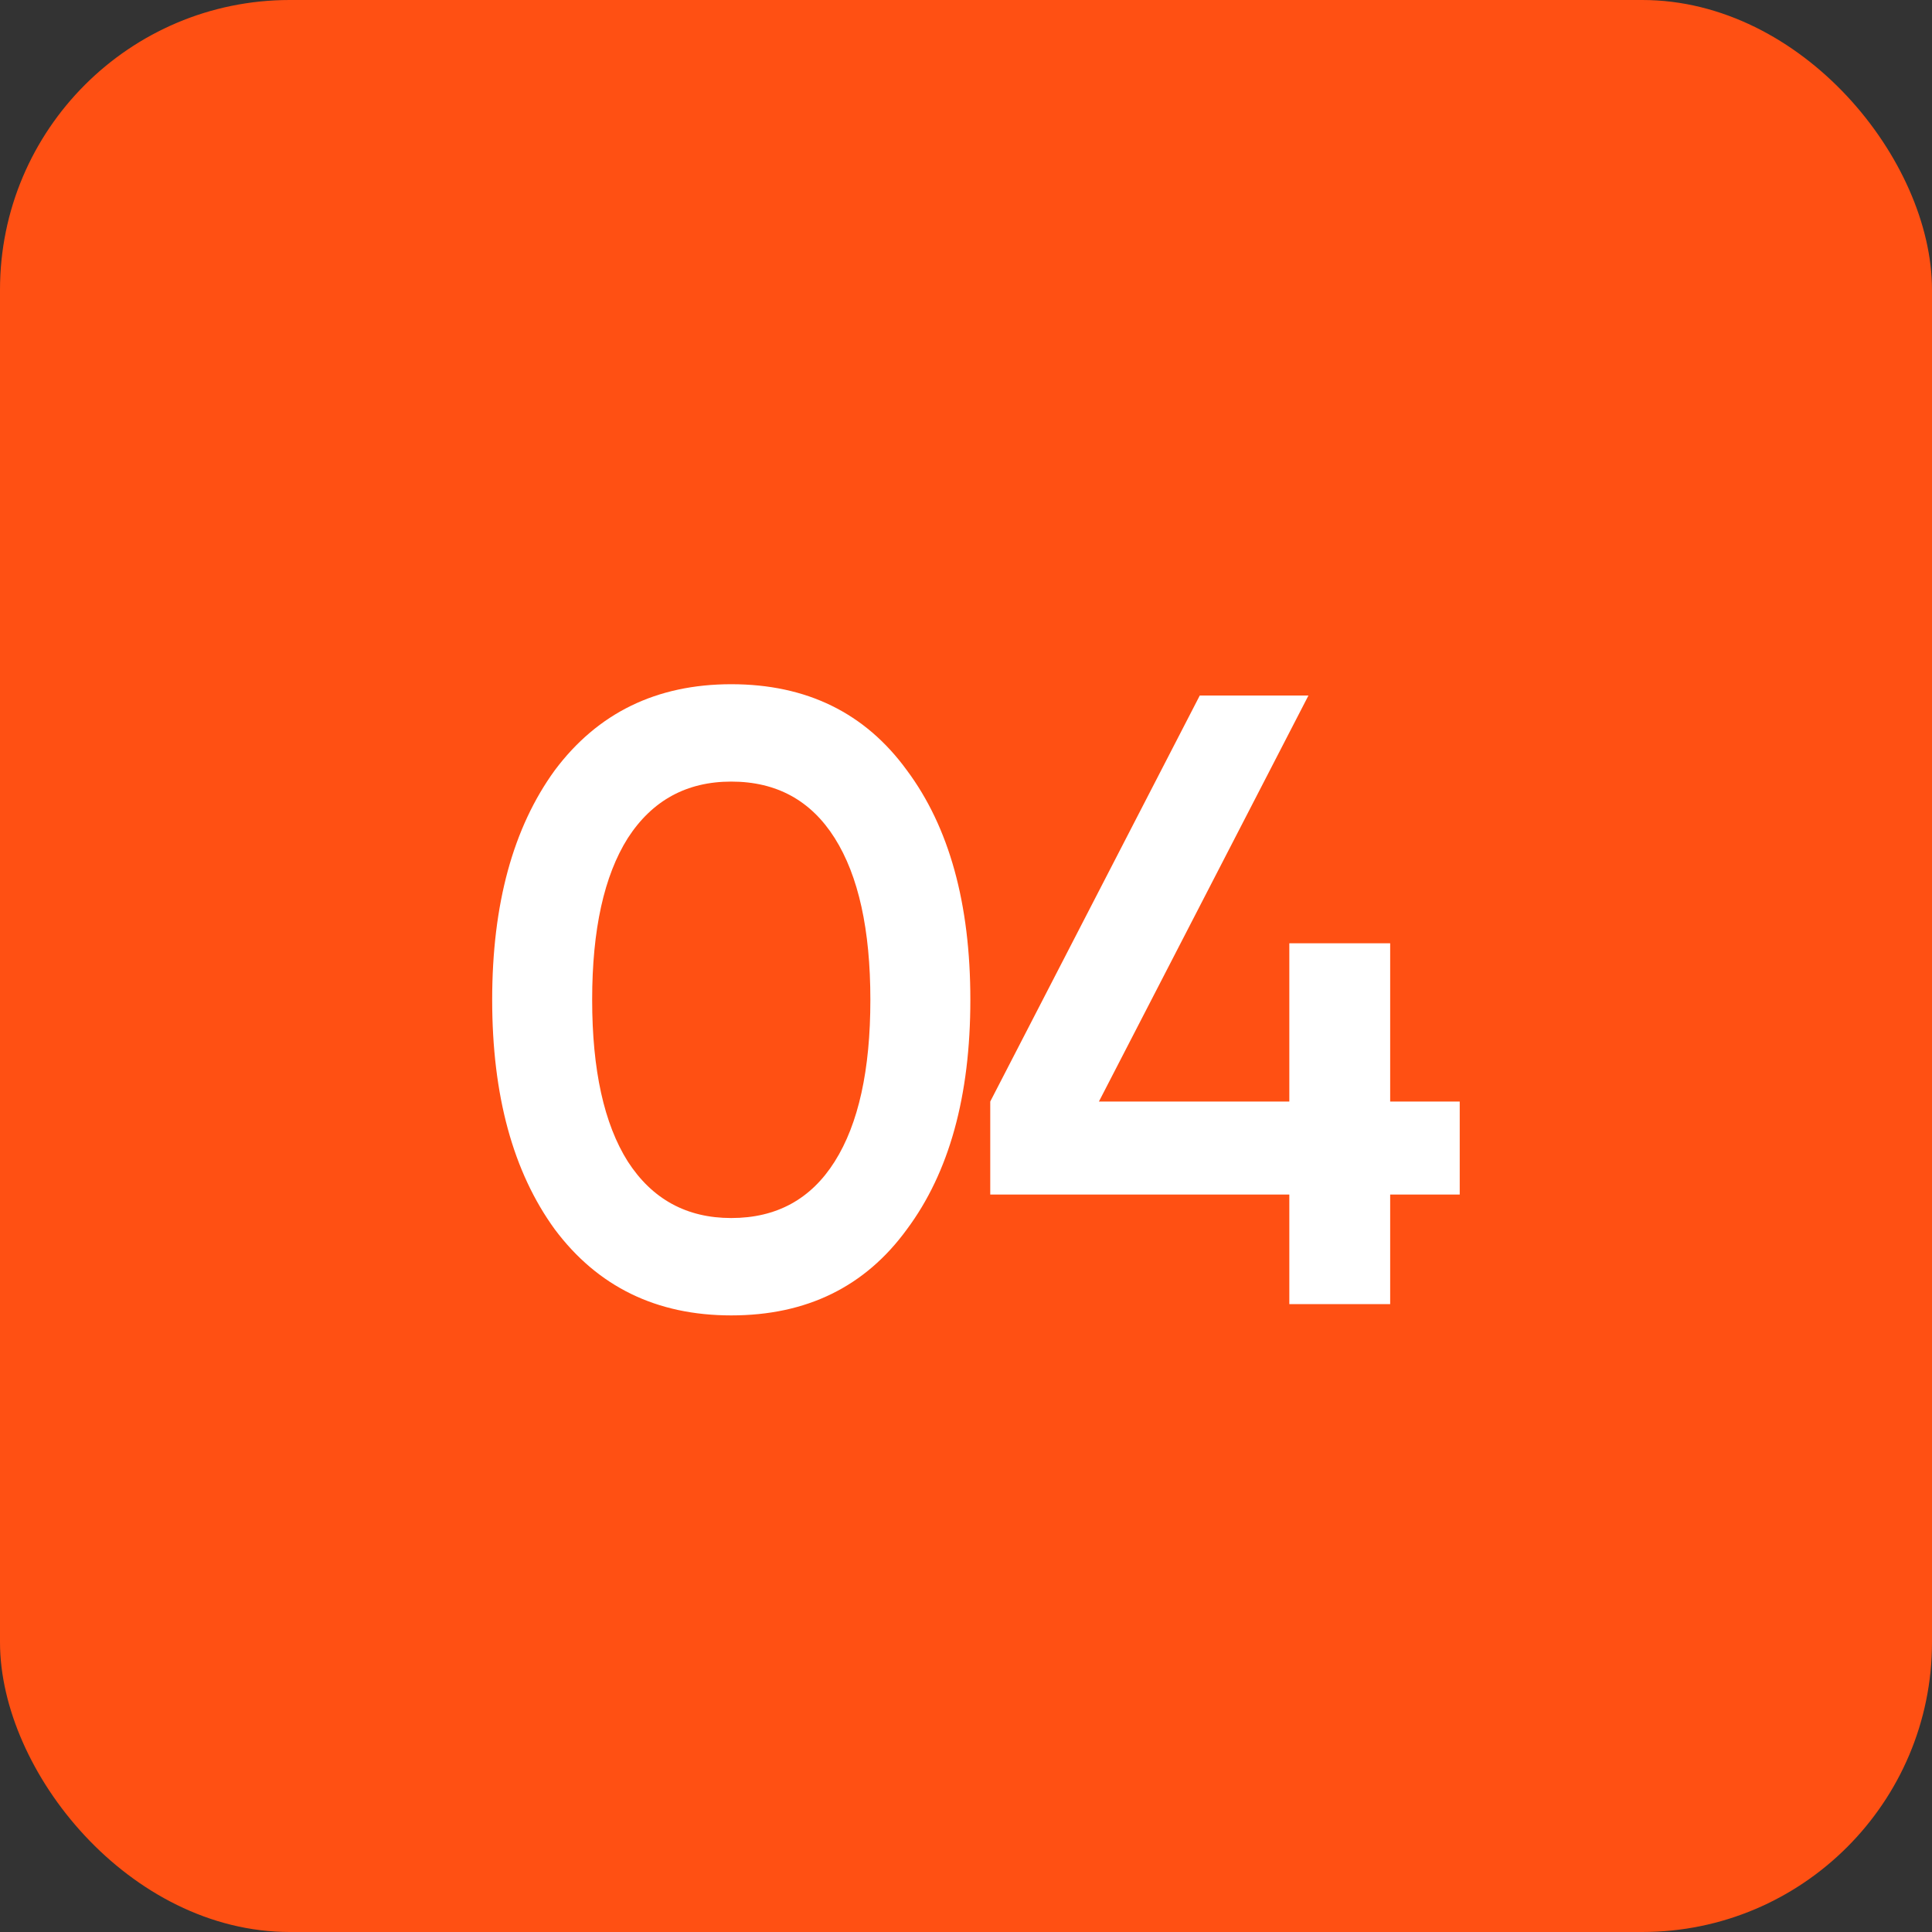
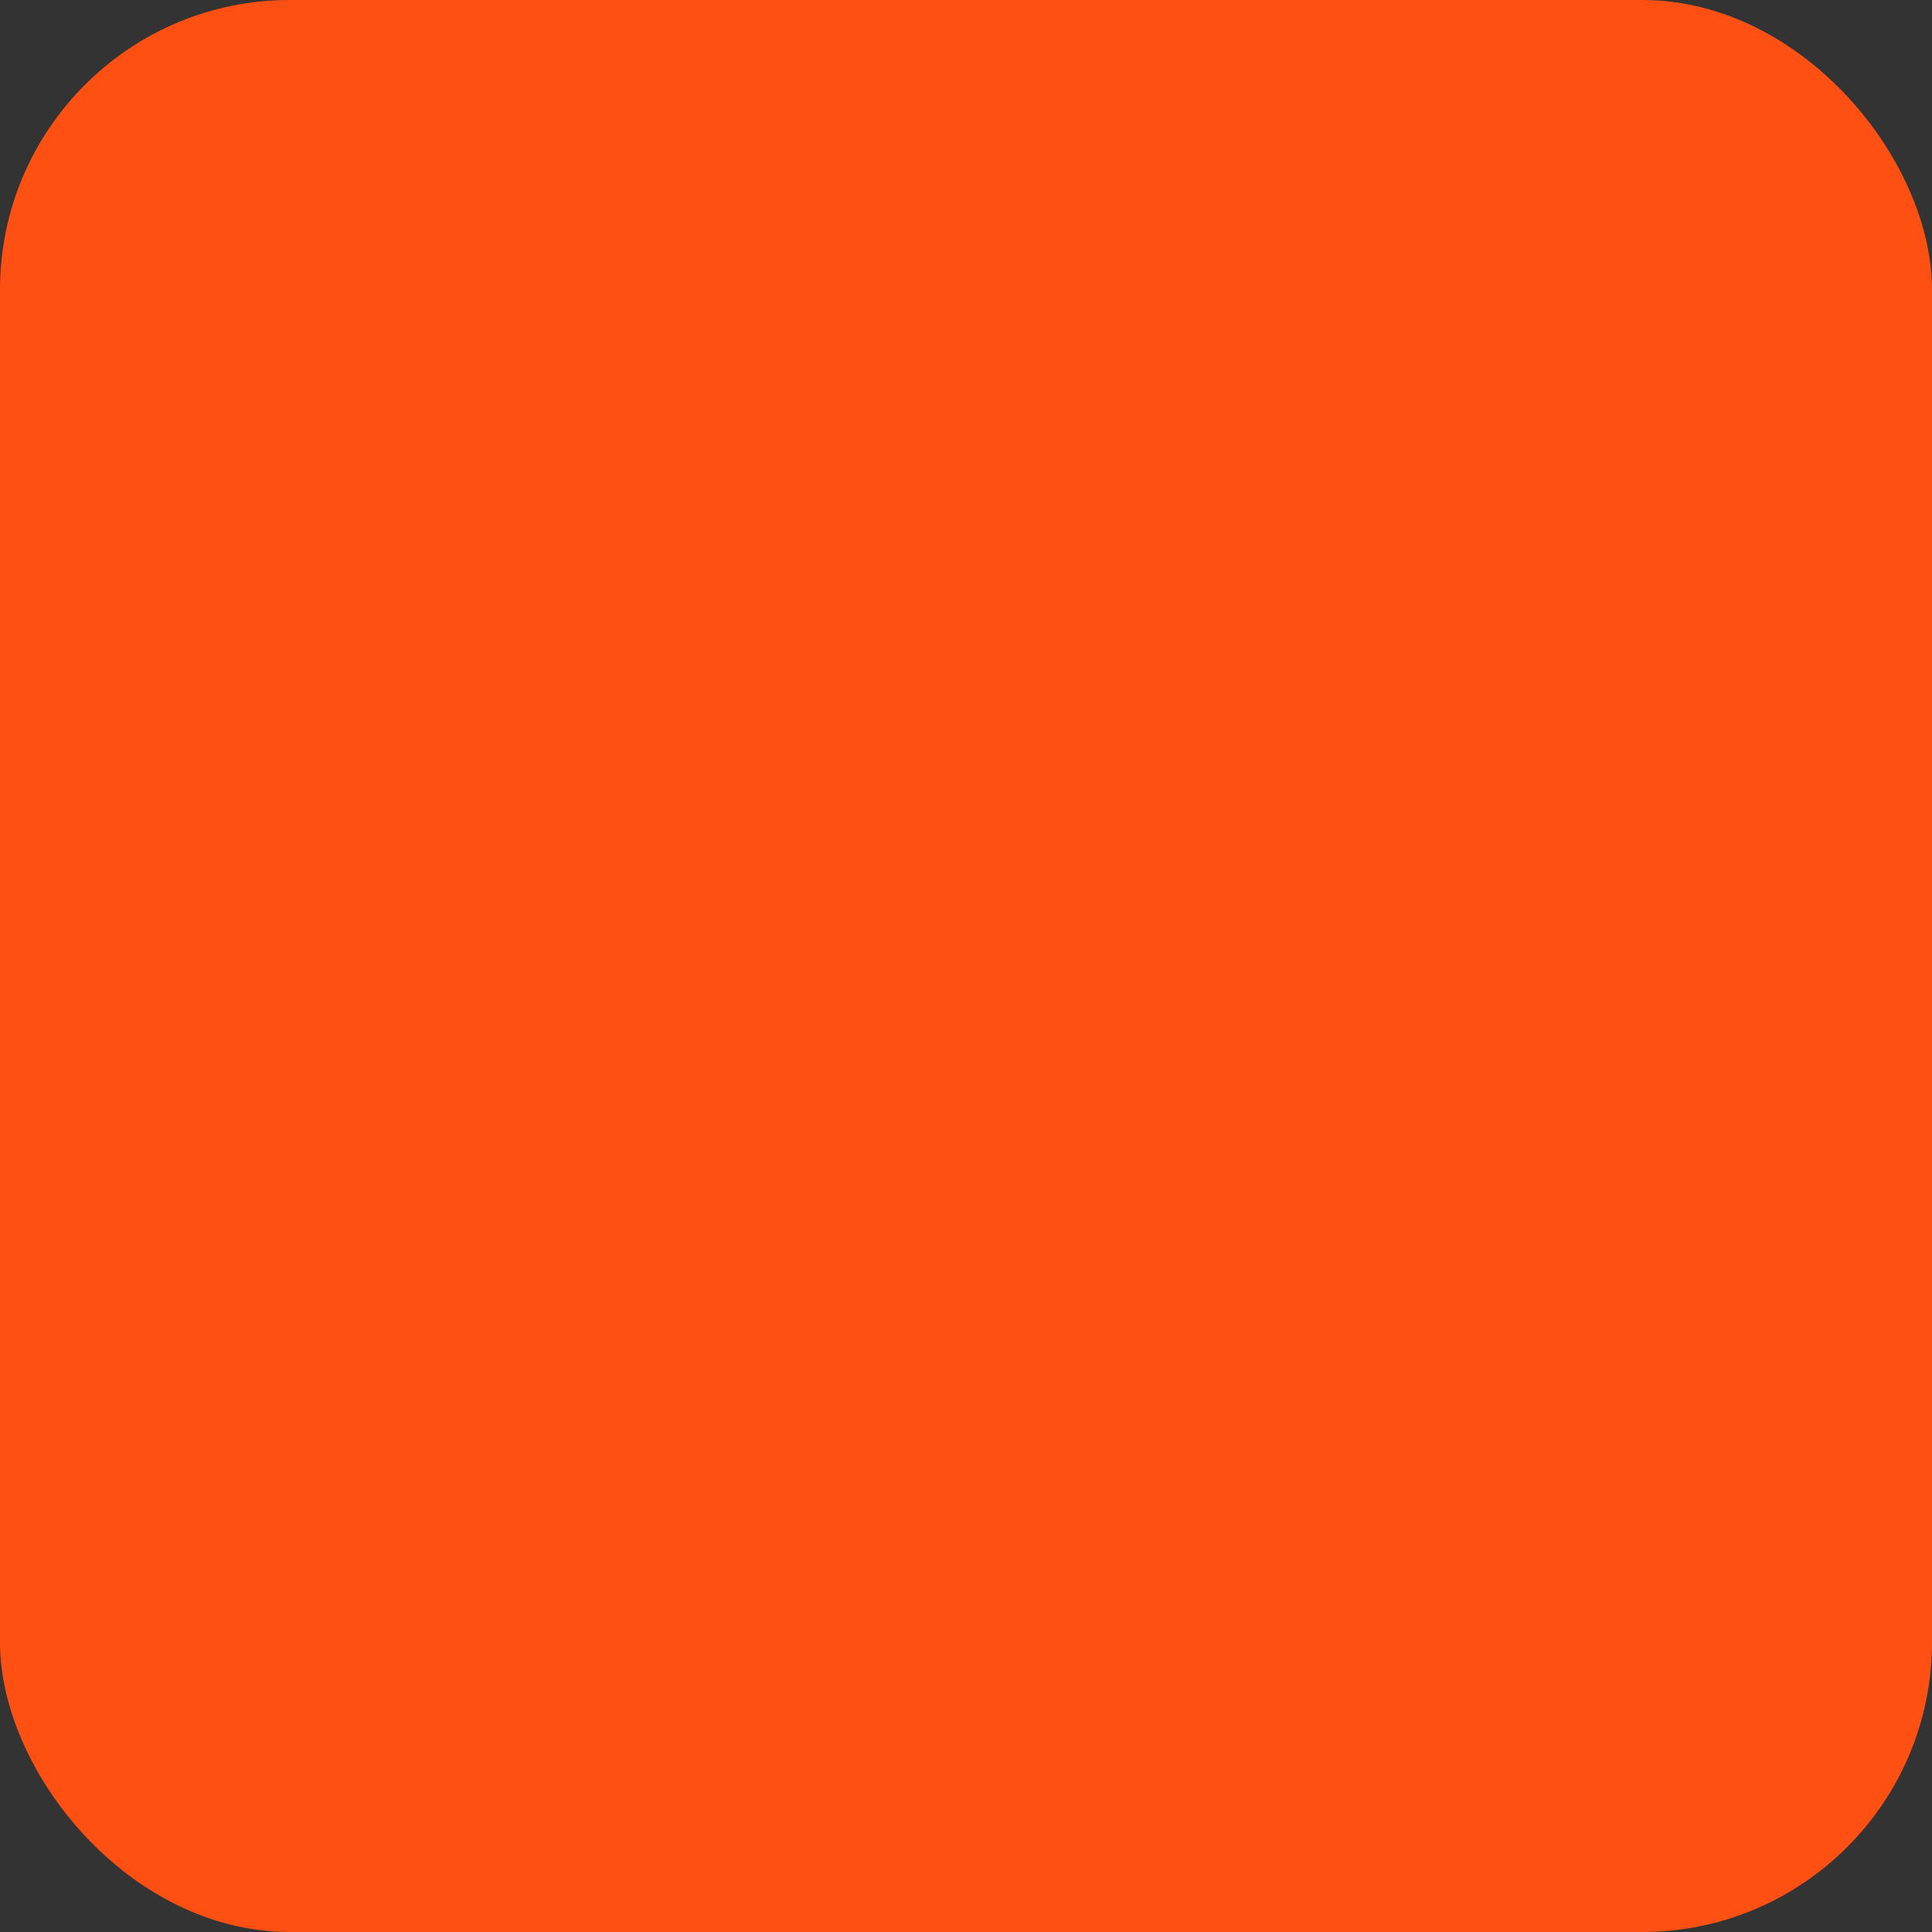
<svg xmlns="http://www.w3.org/2000/svg" width="40" height="40" viewBox="0 0 40 40" fill="none">
  <rect x="0" y="0" width="40" height="40" fill="#333333" stroke="none" />
  <rect width="40" height="40" rx="6" fill="#FF5013" />
-   <path d="M18.776 25.452C17.912 26.64 16.7 27.234 15.14 27.234C13.592 27.234 12.374 26.64 11.486 25.452C10.622 24.264 10.19 22.68 10.19 20.7C10.19 18.72 10.622 17.136 11.486 15.948C12.374 14.76 13.592 14.166 15.14 14.166C16.7 14.166 17.912 14.76 18.776 15.948C19.652 17.124 20.09 18.708 20.09 20.7C20.09 22.692 19.652 24.276 18.776 25.452ZM15.14 25.218C16.076 25.218 16.79 24.828 17.282 24.048C17.774 23.268 18.02 22.152 18.02 20.7C18.02 19.248 17.774 18.132 17.282 17.352C16.79 16.572 16.076 16.182 15.14 16.182C14.216 16.182 13.502 16.572 12.998 17.352C12.506 18.132 12.26 19.248 12.26 20.7C12.26 22.152 12.506 23.268 12.998 24.048C13.502 24.828 14.216 25.218 15.14 25.218ZM28.782 22.806H30.222V24.732H28.782V27H26.694V24.732H20.502V22.806L24.84 14.4H27.09L22.752 22.806H26.694V19.53H28.782V22.806Z" fill="white" />
</svg>